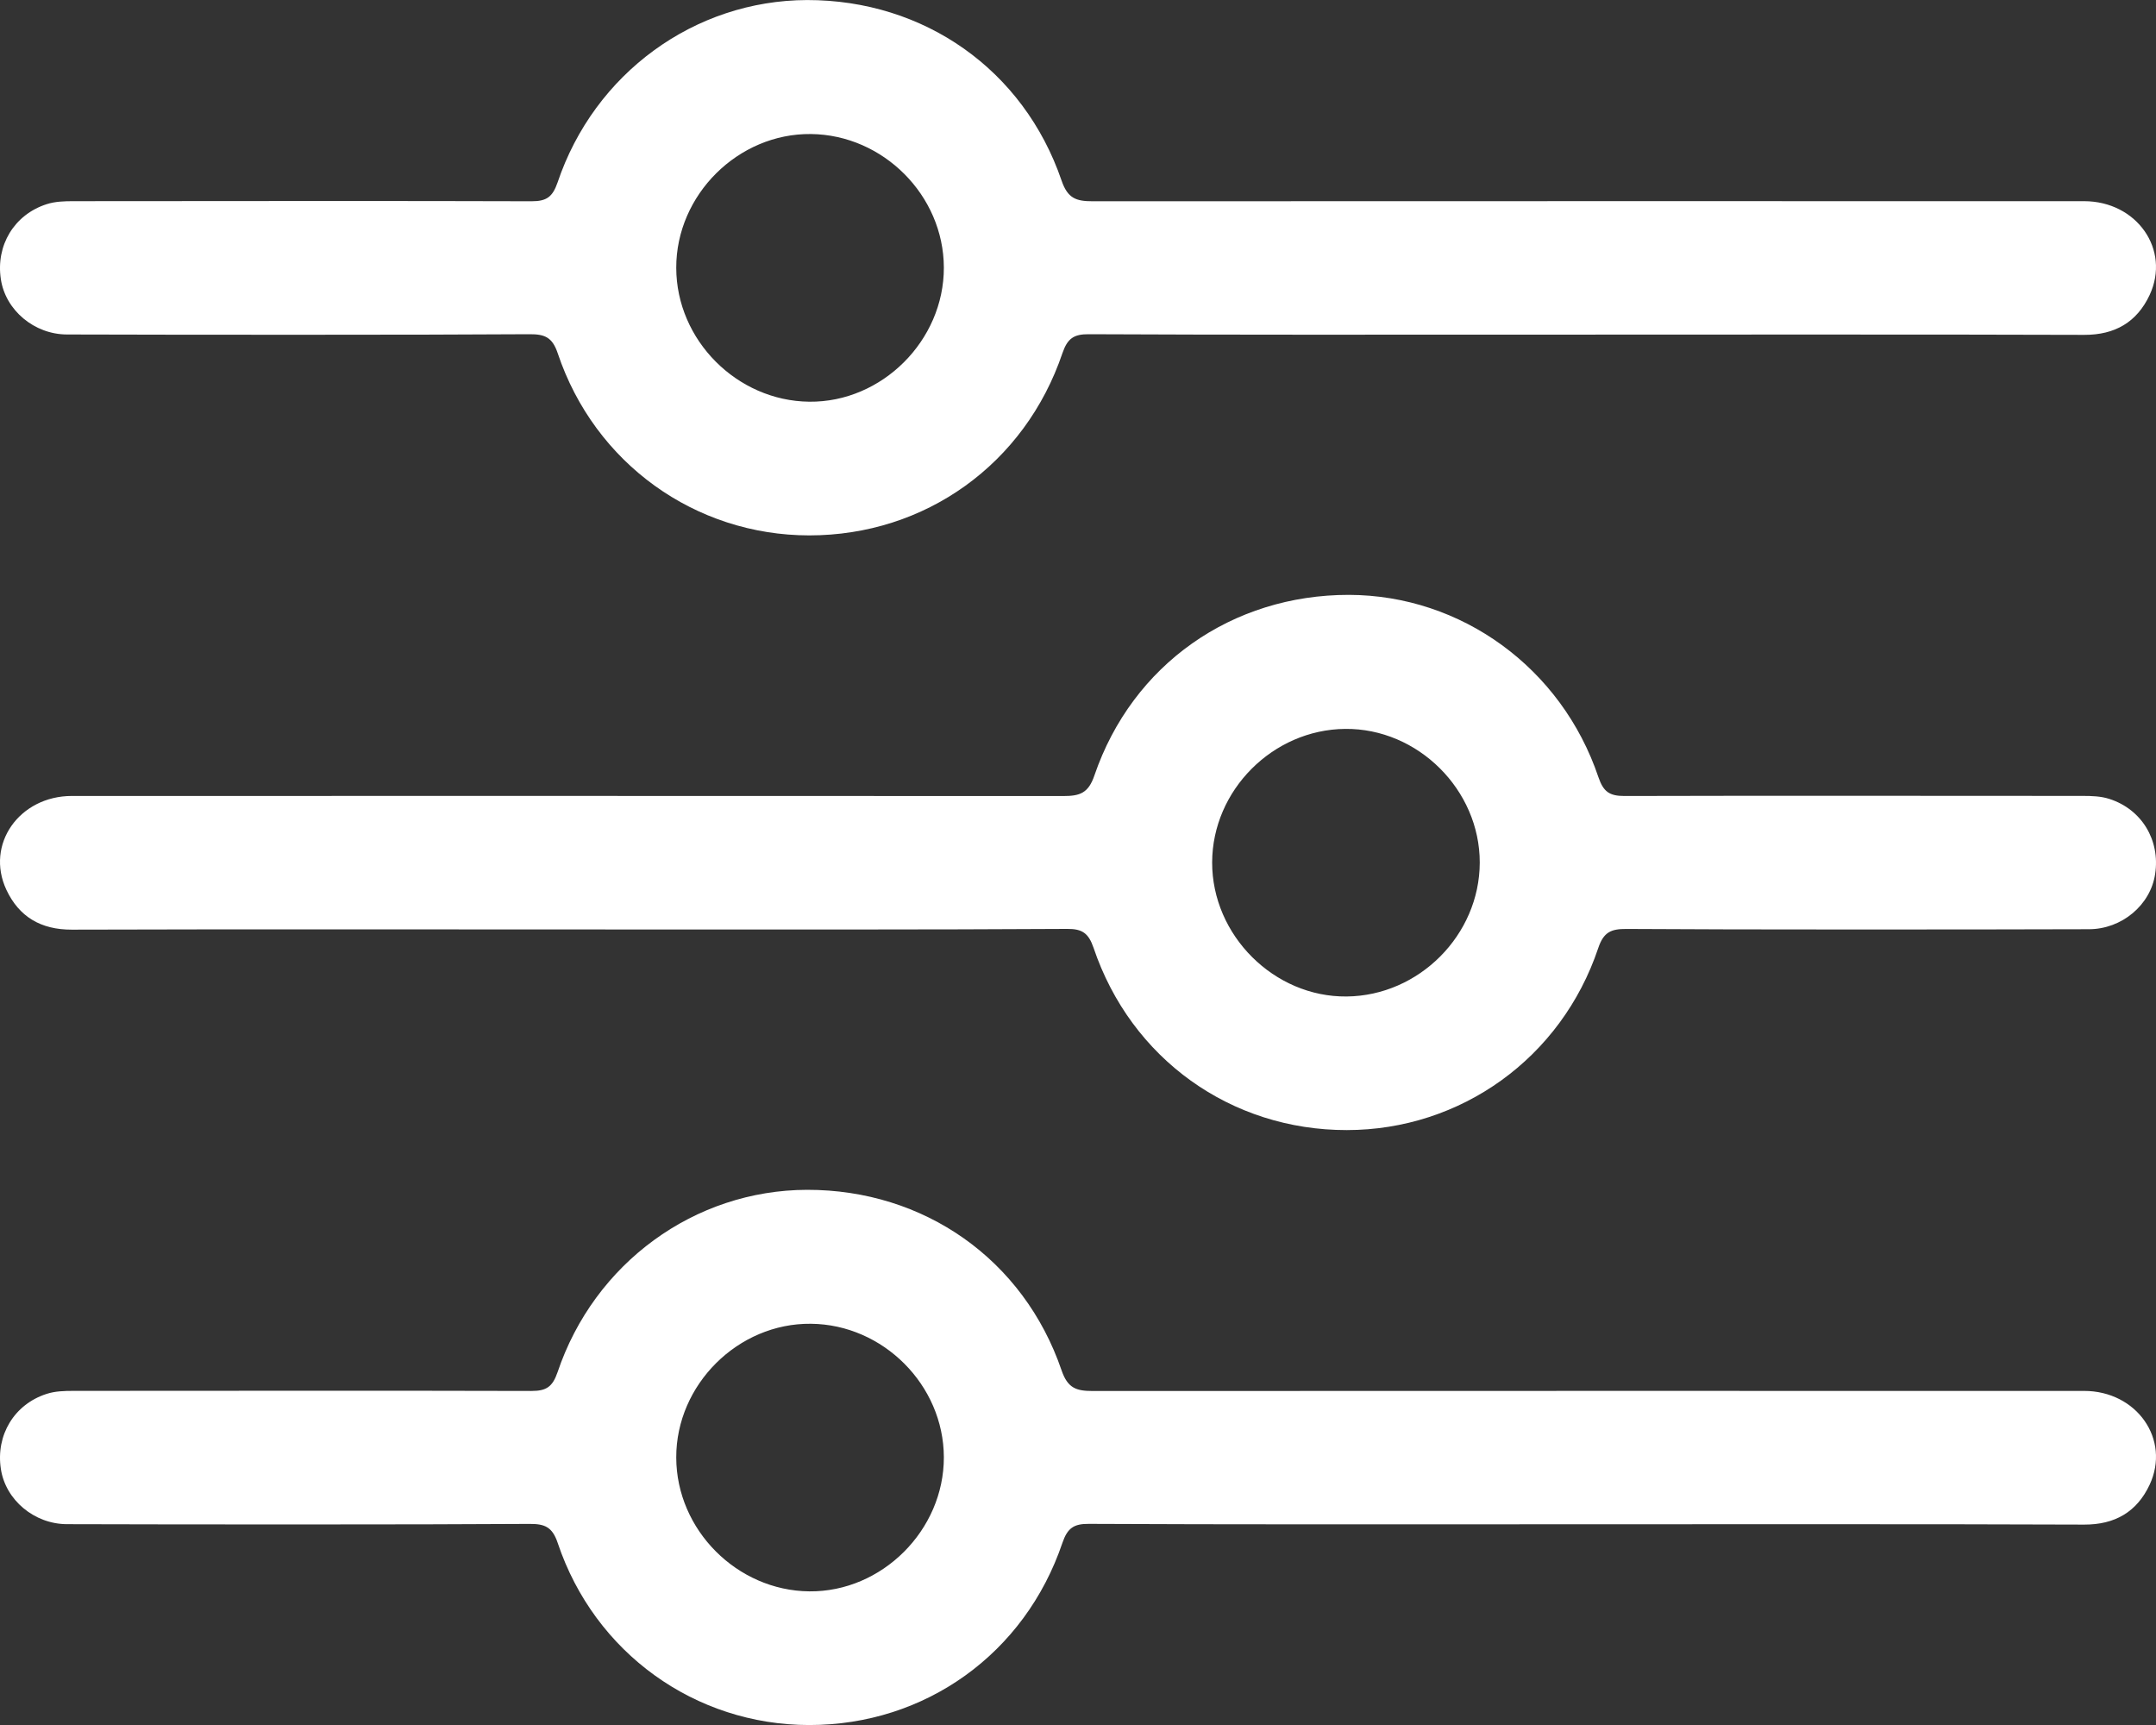
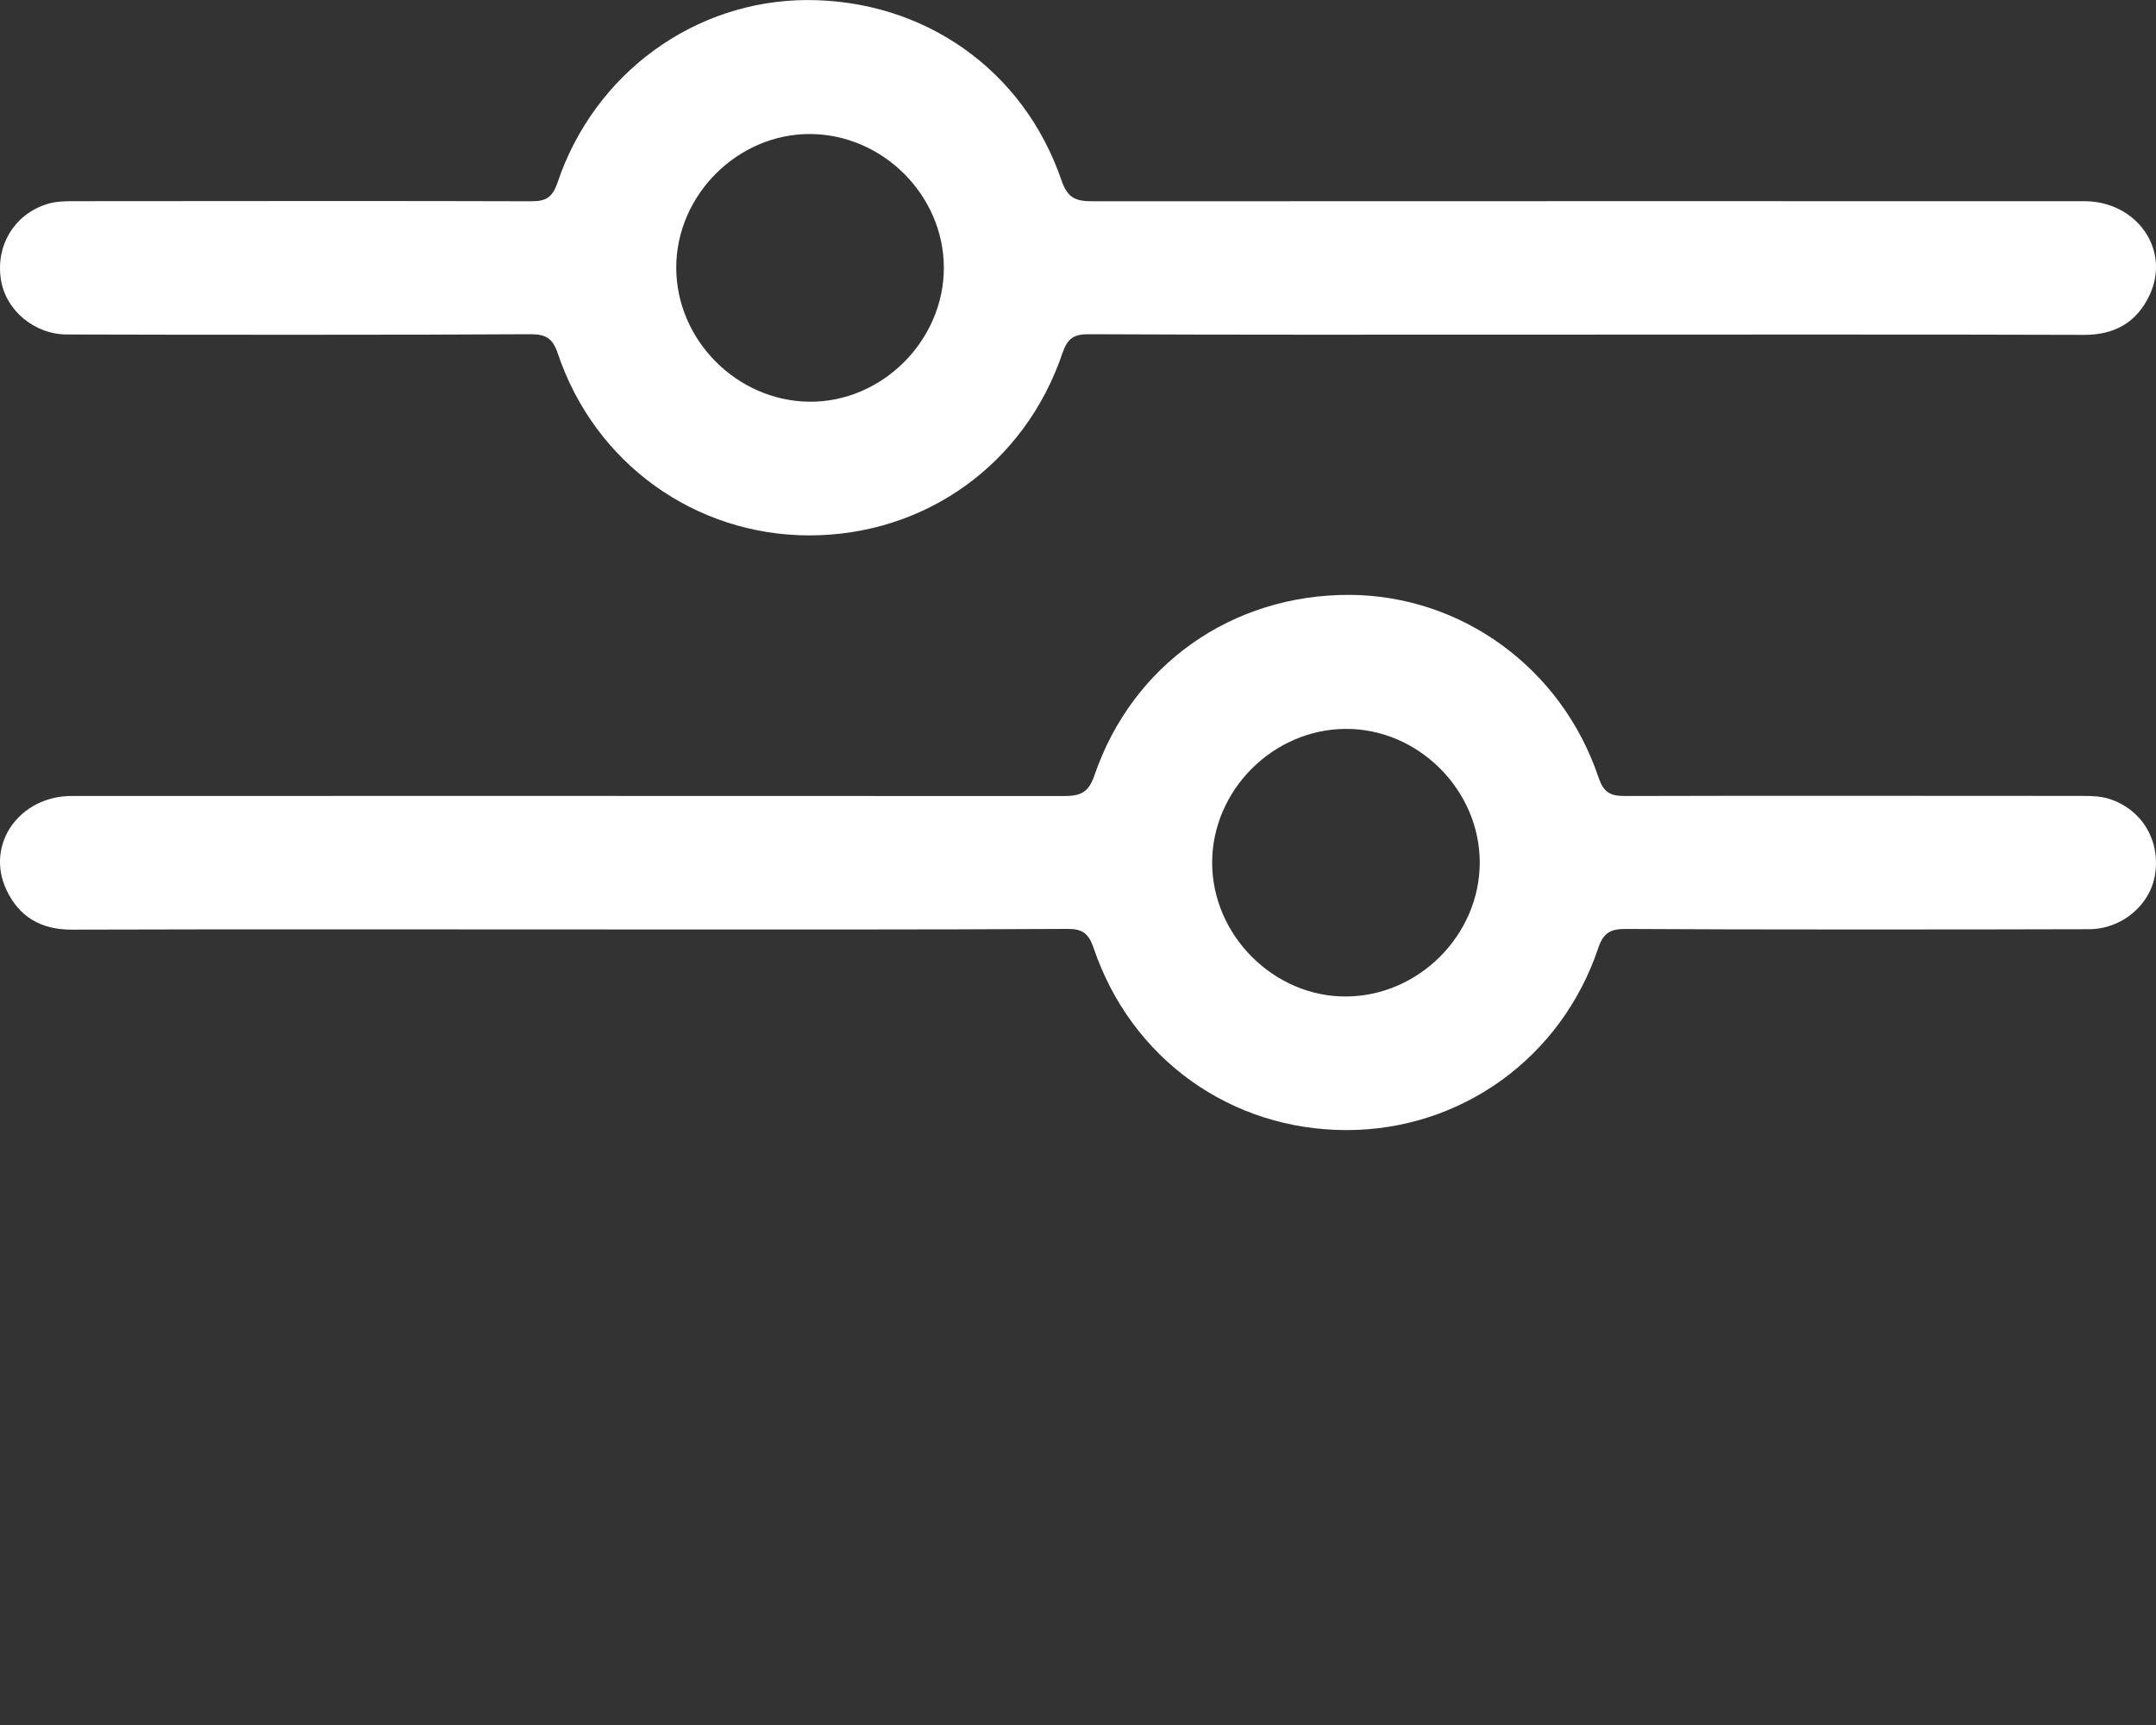
<svg xmlns="http://www.w3.org/2000/svg" version="1.1" id="圖層_1" x="0px" y="0px" width="50px" height="40px" viewBox="0 0 50 40" enable-background="new 0 0 50 40" xml:space="preserve">
  <rect x="0" y="0" width="50" height="40" fill="#333333" stroke="none" />
  <g>
-     <path fill="#FFFFFF" d="M35.191,35.346c-3.316,0-6.627,0.006-9.943-0.01c-0.343-0.002-0.491,0.096-0.608,0.436   c-0.871,2.58-3.189,4.23-5.874,4.229c-2.642-0.002-4.975-1.668-5.831-4.219c-0.125-0.375-0.301-0.447-0.654-0.445   c-2.49,0.018-8.235,0.014-10.724,0.006c-0.763,0-1.43-0.563-1.537-1.281c-0.12-0.781,0.308-1.498,1.061-1.74   c0.197-0.064,0.41-0.07,0.621-0.07c2.453-0.002,8.167-0.006,10.626,0.002c0.348,0,0.486-0.1,0.602-0.434   c0.854-2.537,3.18-4.223,5.786-4.23c2.71-0.004,5.022,1.611,5.903,4.186c0.142,0.414,0.34,0.479,0.723,0.479   c6.576-0.004,16.412-0.002,22.99-0.002c1.22,0,2.012,1.123,1.52,2.176c-0.295,0.629-0.804,0.926-1.516,0.924   C45.041,35.338,38.488,35.346,35.191,35.346 M15.683,33.797c0.003,1.678,1.41,3.088,3.085,3.104   c1.684,0.018,3.125-1.418,3.121-3.111c-0.005-1.672-1.408-3.078-3.083-3.094C17.117,30.678,15.679,32.109,15.683,33.797" />
    <path fill="#FFFFFF" d="M35.191,7.76c-3.316,0-6.627,0.006-9.943-0.01c-0.343-0.002-0.491,0.096-0.608,0.436   c-0.871,2.578-3.189,4.23-5.874,4.229c-2.642-0.002-4.975-1.668-5.831-4.221C12.81,7.82,12.634,7.748,12.281,7.75   C9.791,7.768,4.046,7.764,1.557,7.756c-0.763,0-1.43-0.564-1.537-1.281c-0.12-0.783,0.308-1.498,1.061-1.74   c0.197-0.064,0.41-0.07,0.621-0.07c2.453-0.002,8.167-0.008,10.626,0.002c0.348,0,0.486-0.1,0.602-0.434   c0.854-2.538,3.18-4.224,5.786-4.232c2.71-0.003,5.022,1.611,5.903,4.186c0.142,0.416,0.34,0.48,0.723,0.48   c6.576-0.004,16.412-0.002,22.99-0.002c1.22,0,2.012,1.121,1.52,2.176c-0.295,0.629-0.804,0.926-1.516,0.924   C45.041,7.752,38.488,7.76,35.191,7.76 M15.683,6.211c0.003,1.678,1.41,3.086,3.085,3.104c1.684,0.018,3.125-1.418,3.121-3.111   c-0.005-1.674-1.408-3.078-3.083-3.096C17.117,3.09,15.679,4.521,15.683,6.211" />
    <path fill="#FFFFFF" d="M14.809,21.553c-3.297,0-9.85-0.008-13.145,0.004c-0.712,0.002-1.221-0.295-1.516-0.924   c-0.492-1.053,0.3-2.176,1.52-2.176c6.578,0,16.414-0.002,22.99,0.002c0.383,0,0.582-0.064,0.723-0.479   c0.881-2.574,3.193-4.189,5.903-4.186c2.606,0.008,4.932,1.693,5.786,4.23c0.115,0.334,0.254,0.434,0.602,0.434   c2.46-0.008,8.173-0.004,10.626-0.002c0.211,0,0.425,0.006,0.621,0.07c0.753,0.242,1.181,0.959,1.061,1.74   c-0.106,0.719-0.773,1.281-1.537,1.281c-2.488,0.008-8.233,0.012-10.724-0.006c-0.354-0.002-0.529,0.07-0.654,0.443   c-0.856,2.553-3.189,4.219-5.831,4.221c-2.686,0.002-5.004-1.65-5.874-4.229c-0.117-0.34-0.265-0.438-0.608-0.436   C21.436,21.559,18.125,21.553,14.809,21.553 M34.317,20.004c0.003-1.688-1.435-3.119-3.122-3.102   c-1.676,0.016-3.079,1.422-3.084,3.094c-0.004,1.693,1.437,3.129,3.121,3.111C32.907,23.09,34.313,21.682,34.317,20.004" />
  </g>
  <g>
</g>
  <g>
</g>
  <g>
</g>
  <g>
</g>
  <g>
</g>
  <g>
</g>
</svg>